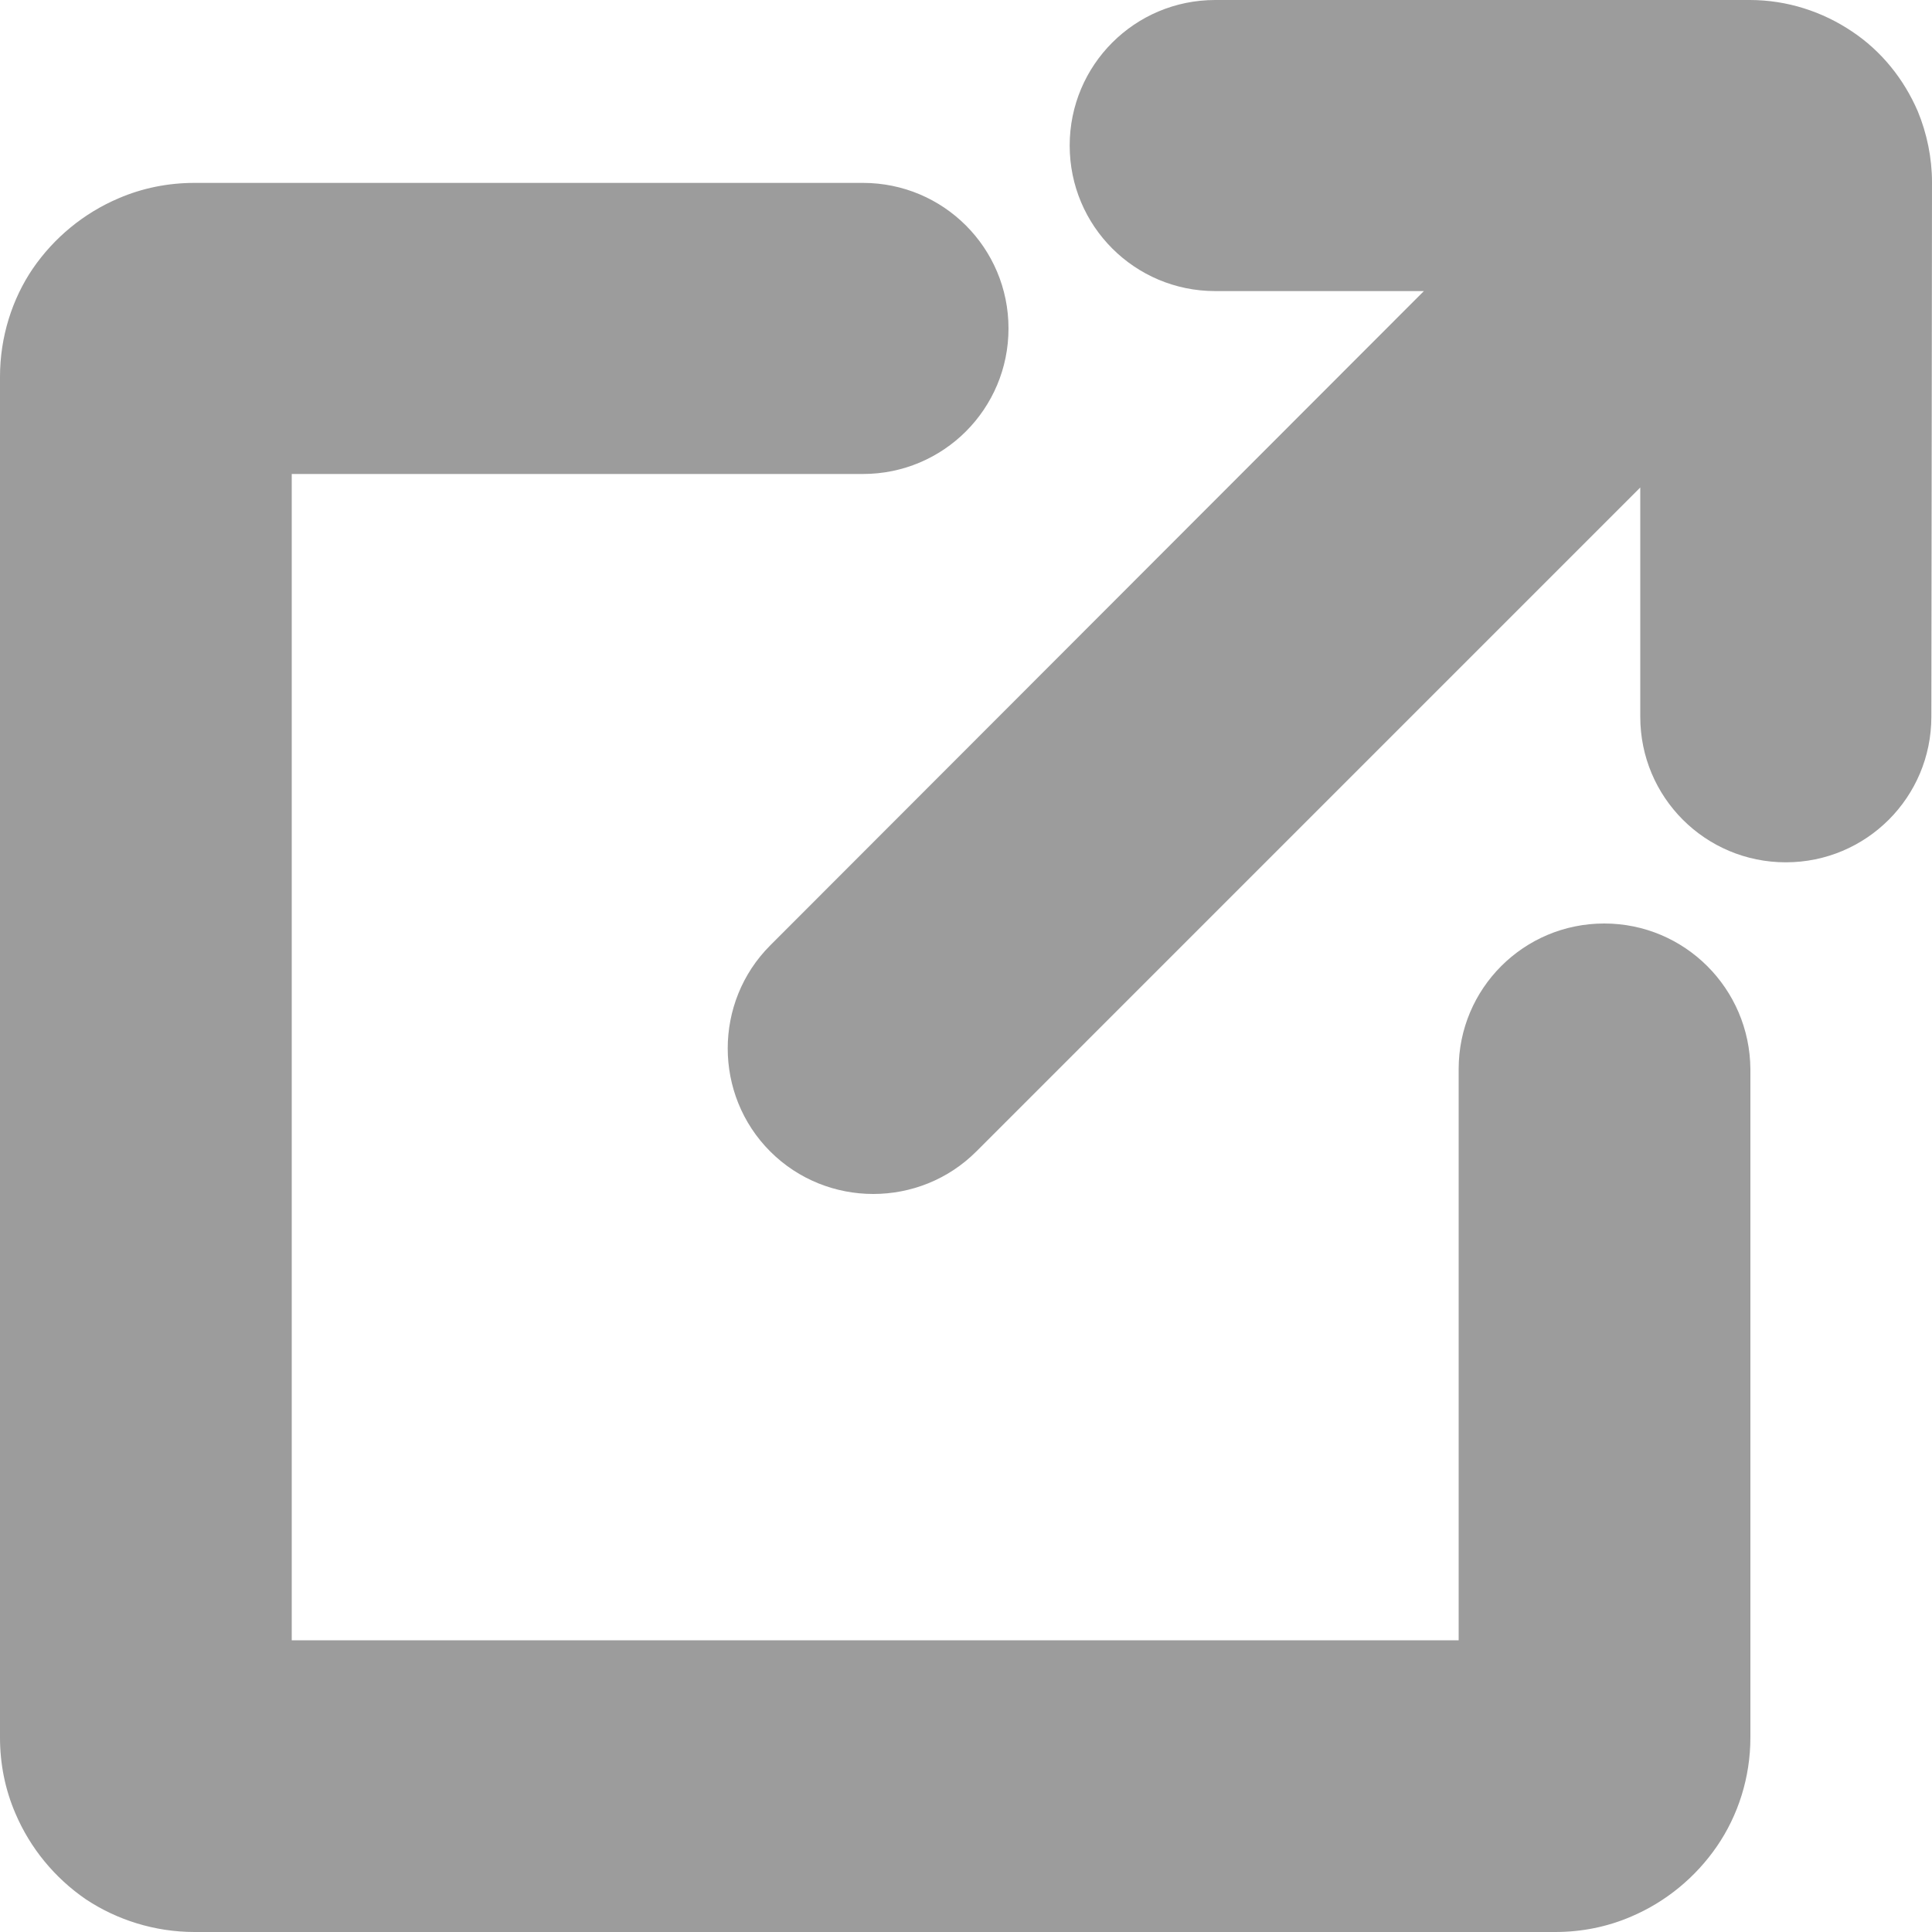
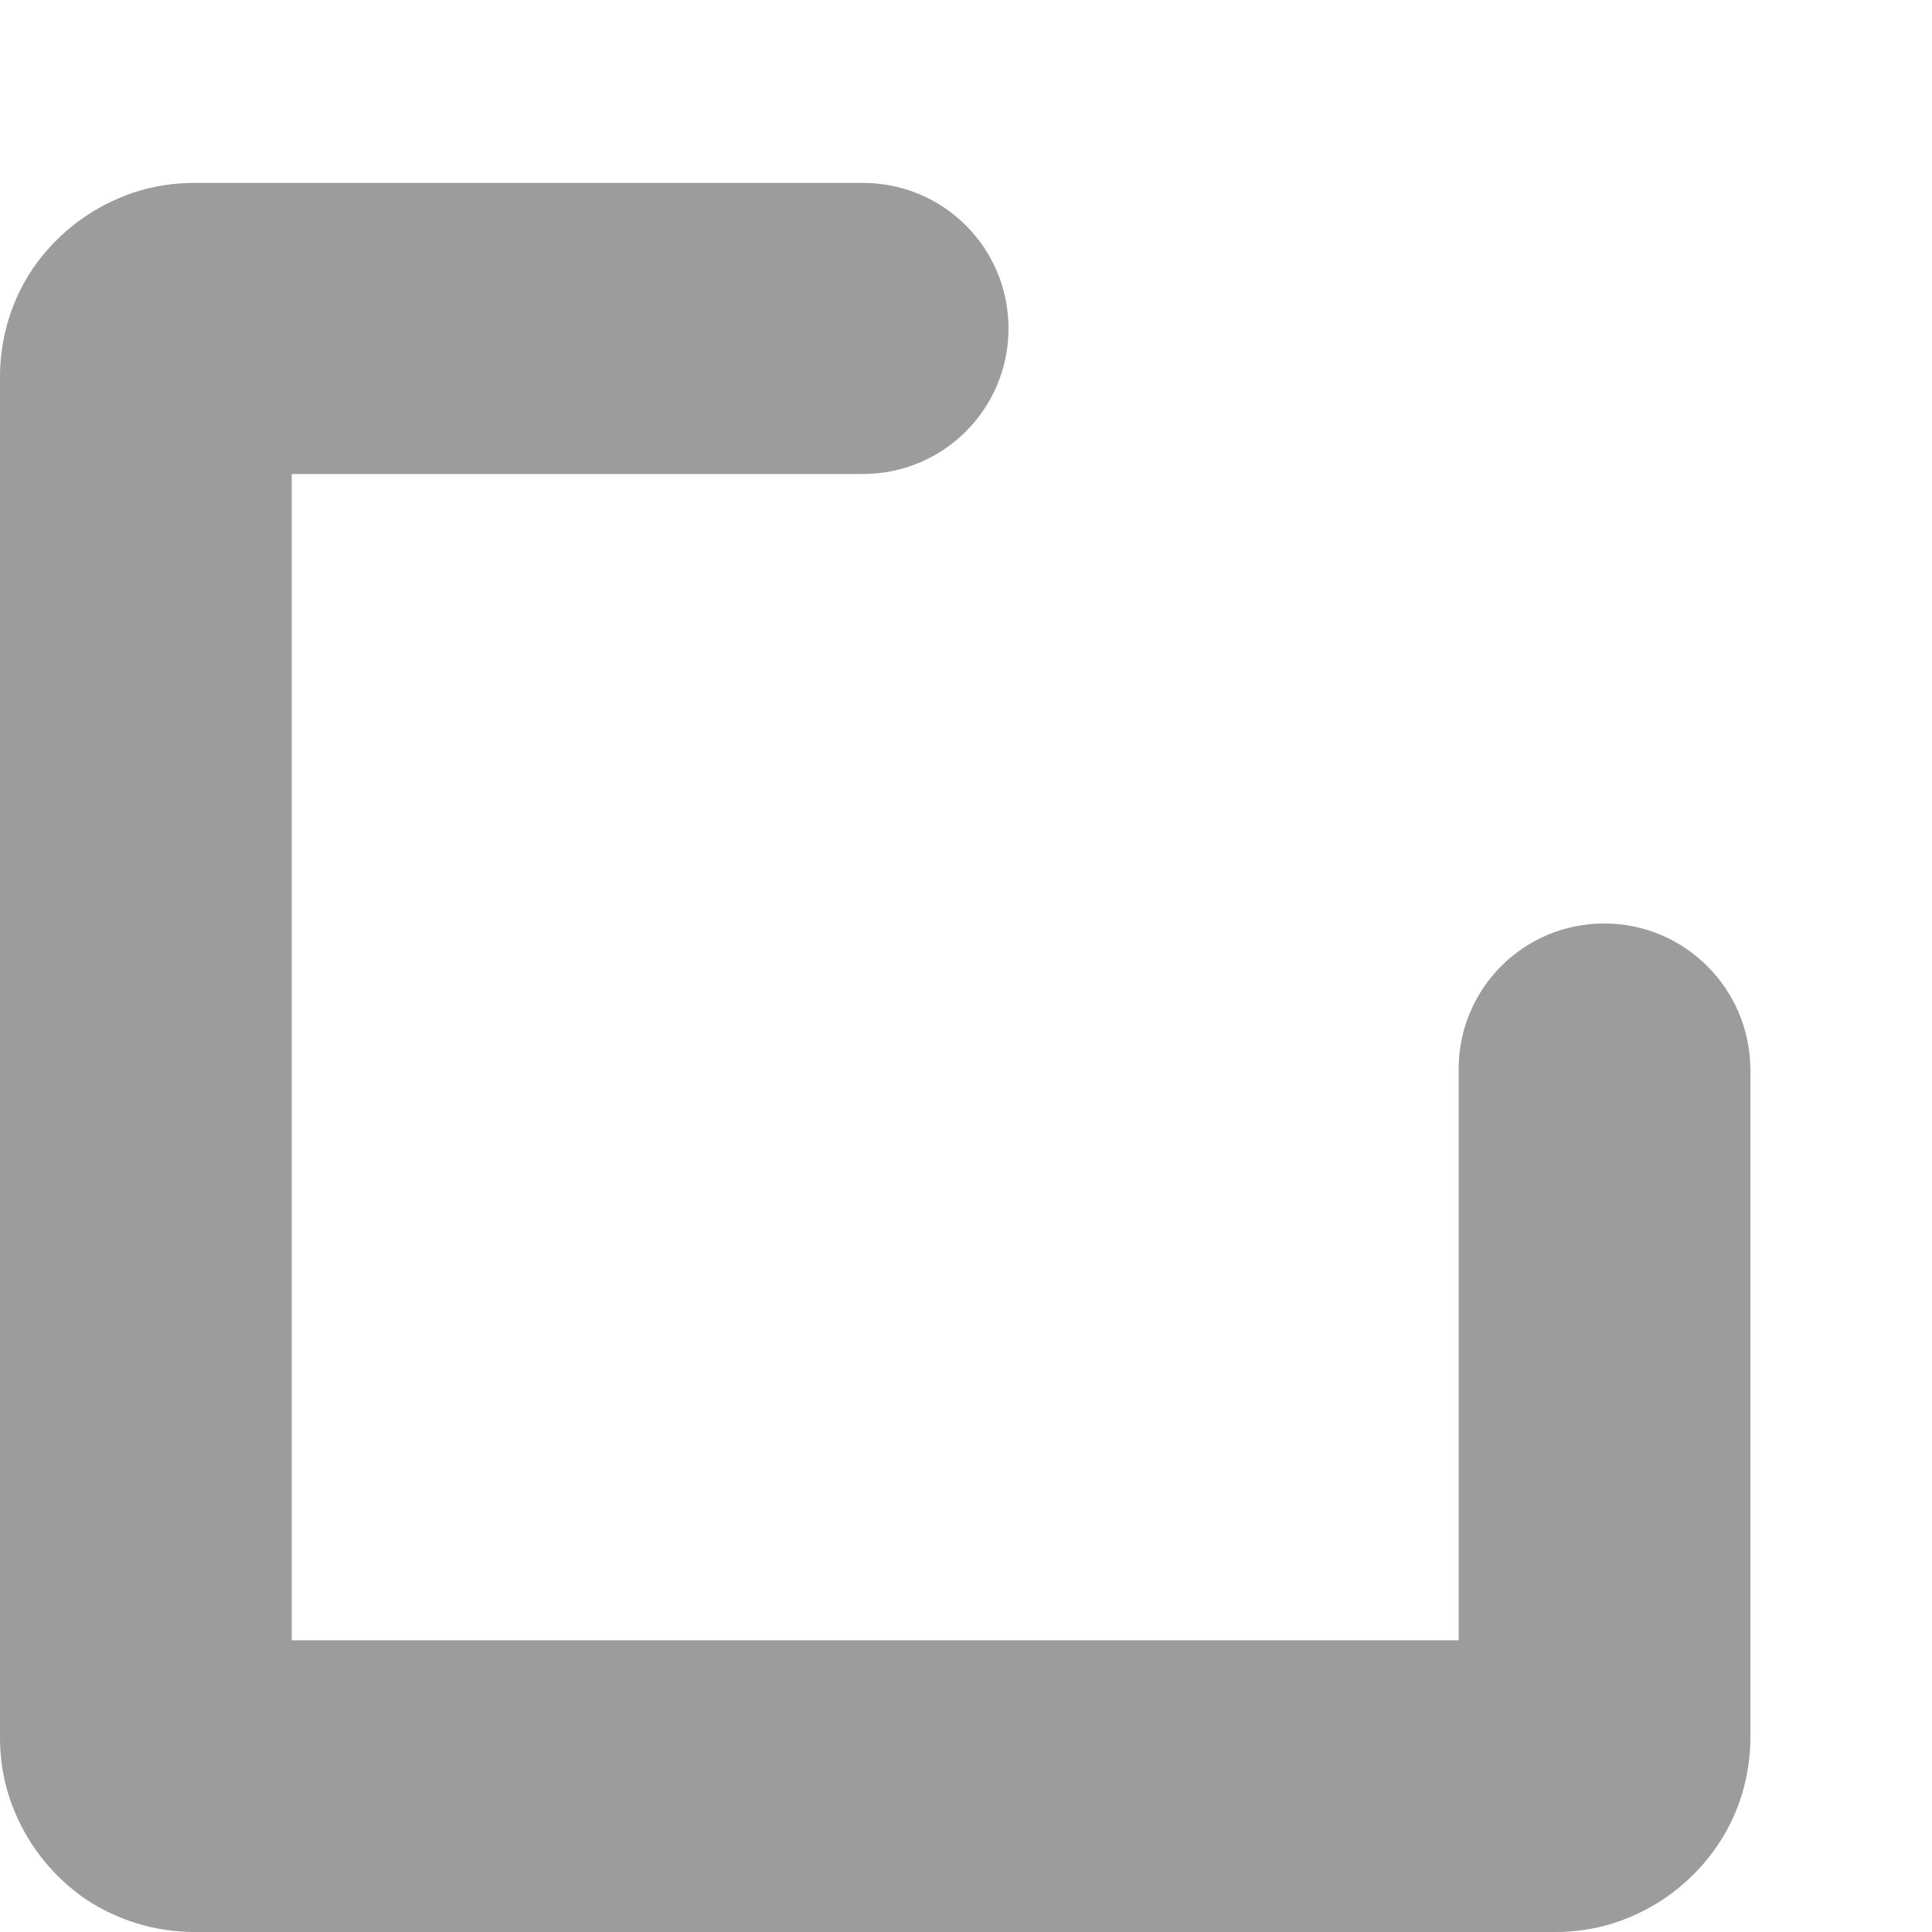
<svg xmlns="http://www.w3.org/2000/svg" version="1.1" id="レイヤー_1" x="0px" y="0px" viewBox="0 0 30 30" style="enable-background:new 0 0 30 30;" xml:space="preserve">
  <style type="text/css">
	.st0{fill:#9C9C9C;}
</style>
  <g>
    <path class="st0" d="M24.91,14.34c-1.25,0-2.26,1.01-2.26,2.26l0,8.87H4.53V7.36h8.87c1.25,0,2.26-1.01,2.26-2.26   c0-1.25-1.01-2.26-2.26-2.26H3.02c-0.41,0-0.81,0.08-1.18,0.24c-0.54,0.23-1,0.61-1.33,1.09C0.19,4.64,0,5.23,0,5.85v21.13   c0,0.41,0.08,0.81,0.24,1.18c0.23,0.54,0.61,1,1.09,1.33C1.81,29.81,2.4,30,3.02,30h21.13c0.41,0,0.81-0.08,1.18-0.24   c0.54-0.23,1-0.61,1.33-1.09c0.33-0.48,0.52-1.07,0.52-1.69V16.6C27.17,15.35,26.16,14.34,24.91,14.34z" />
-     <path class="st0" d="M30,2.83c0-0.38-0.08-0.76-0.22-1.1c-0.22-0.51-0.57-0.94-1.02-1.24C28.3,0.18,27.75,0,27.17,0h-8.3   c-1.25,0-2.26,1.01-2.26,2.26c0,1.25,1.01,2.26,2.26,2.26v0h3.24L11.96,14.68c-0.88,0.88-0.88,2.32,0,3.2   c0.88,0.88,2.32,0.88,3.2,0L25.47,7.57v3.56c0,1.25,1.01,2.26,2.26,2.26c1.25,0,2.26-1.01,2.26-2.26L30,2.83z" />
  </g>
</svg>